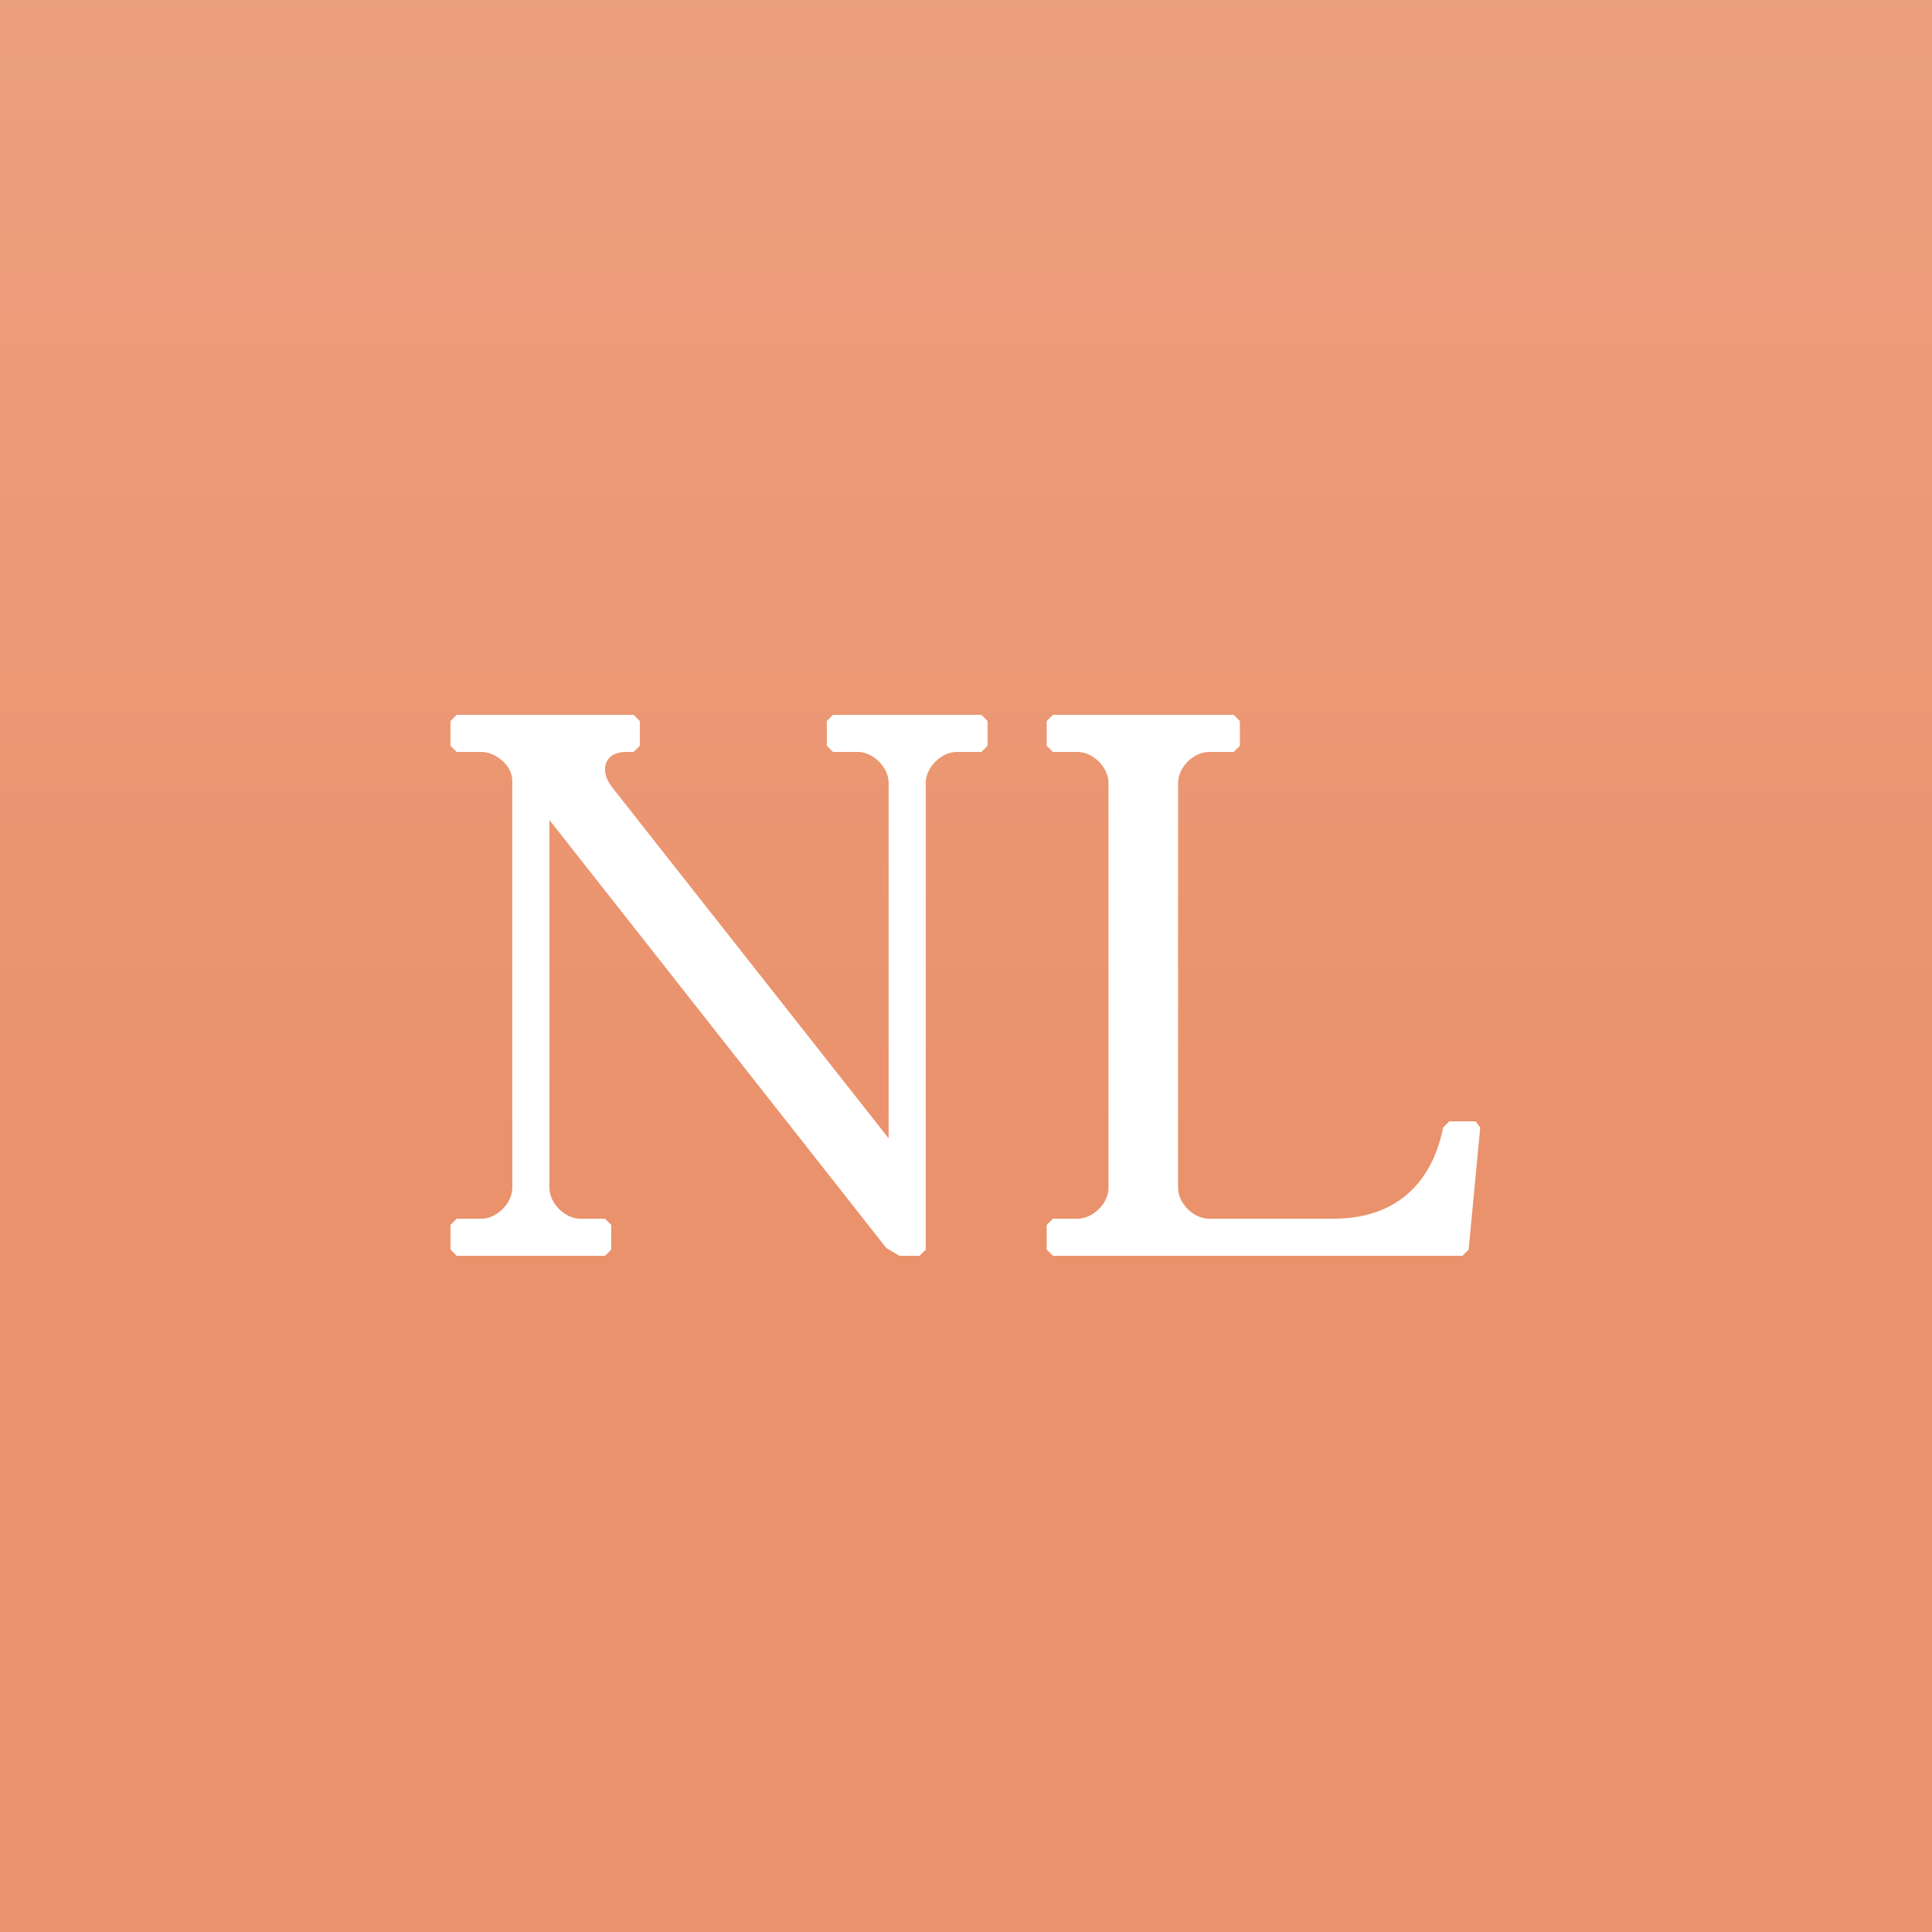
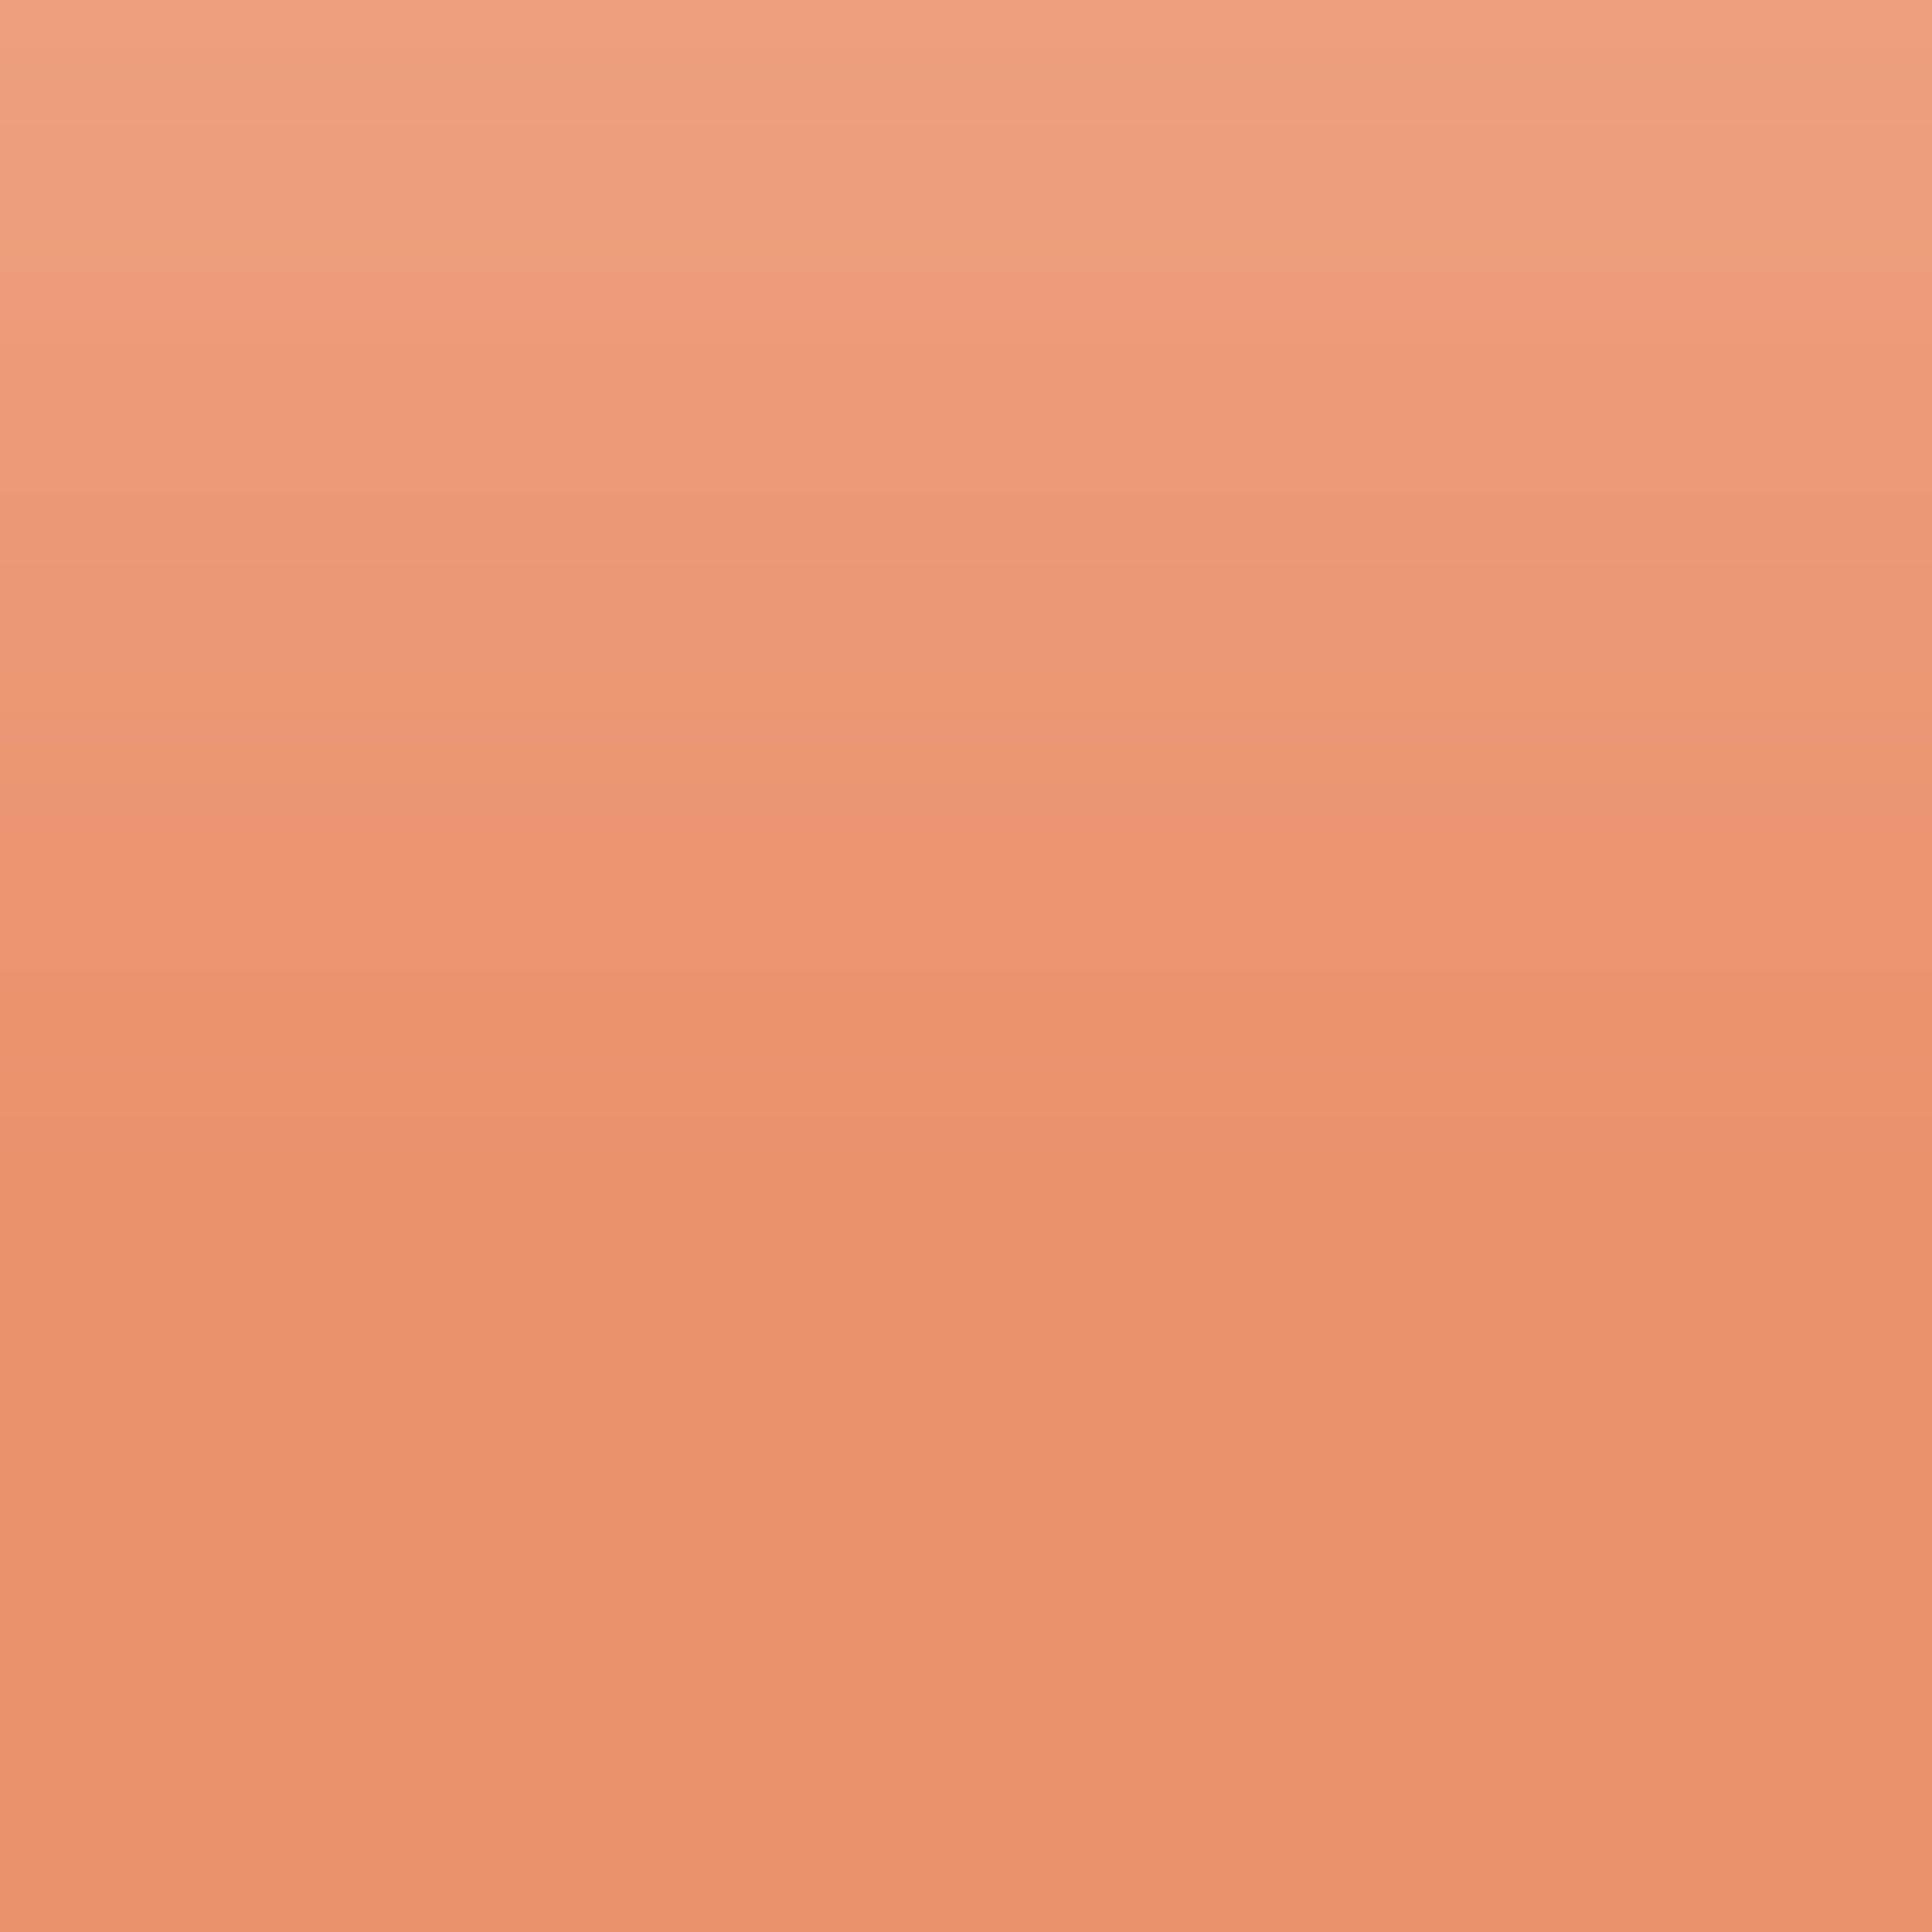
<svg xmlns="http://www.w3.org/2000/svg" width="80" height="80" viewBox="0 0 80 80" fill="none">
  <rect x="0" y="0" width="80" height="80" fill="#333333" stroke="none" />
  <g clip-path="url(#clip0_2846_118757)">
    <rect width="80" height="80" fill="#EA926C" />
-     <path d="M18.91 52H25.053L25.309 51.744V50.72L25.053 50.464H24.029C23.39 50.464 22.75 49.824 22.75 49.184V33.952L36.702 51.68L37.245 52H38.078L38.334 51.744V32.416C38.334 31.776 38.974 31.136 39.614 31.136H40.638L40.894 30.88V29.856L40.638 29.6H34.493L34.237 29.856V30.88L34.493 31.136H35.517C36.157 31.136 36.797 31.776 36.797 32.416V47.136L25.63 32.96C25.341 32.576 25.053 32.32 25.053 31.84C25.053 31.456 25.341 31.136 25.918 31.136H26.238L26.494 30.88V29.856L26.238 29.6H18.91L18.654 29.856V30.88L18.91 31.136H19.933C20.541 31.136 21.213 31.712 21.213 32.32V49.184C21.213 49.824 20.573 50.464 19.933 50.464H18.91L18.654 50.72V51.744L18.91 52ZM43.597 52H60.557L60.813 51.744L61.293 46.688L61.101 46.432H60.013L59.757 46.688C59.533 47.84 58.701 50.464 55.213 50.464H50.061C49.421 50.464 48.781 49.824 48.781 49.184V32.416C48.781 31.776 49.421 31.136 50.061 31.136H51.085L51.341 30.88V29.856L51.085 29.6H43.597L43.341 29.856V30.88L43.597 31.136H44.621C45.261 31.136 45.901 31.776 45.901 32.416V49.184C45.901 49.824 45.261 50.464 44.621 50.464H43.597L43.341 50.72V51.744L43.597 52Z" fill="white" />
    <rect opacity="0.25" width="80" height="80" fill="url(#paint0_linear_2846_118757)" />
  </g>
  <defs>
    <linearGradient id="paint0_linear_2846_118757" x1="40" y1="-48.5" x2="40" y2="48.5" gradientUnits="userSpaceOnUse">
      <stop stop-color="white" />
      <stop offset="1" stop-color="white" stop-opacity="0" />
    </linearGradient>
    <clipPath id="clip0_2846_118757">
      <rect width="80" height="80" fill="white" />
    </clipPath>
  </defs>
</svg>